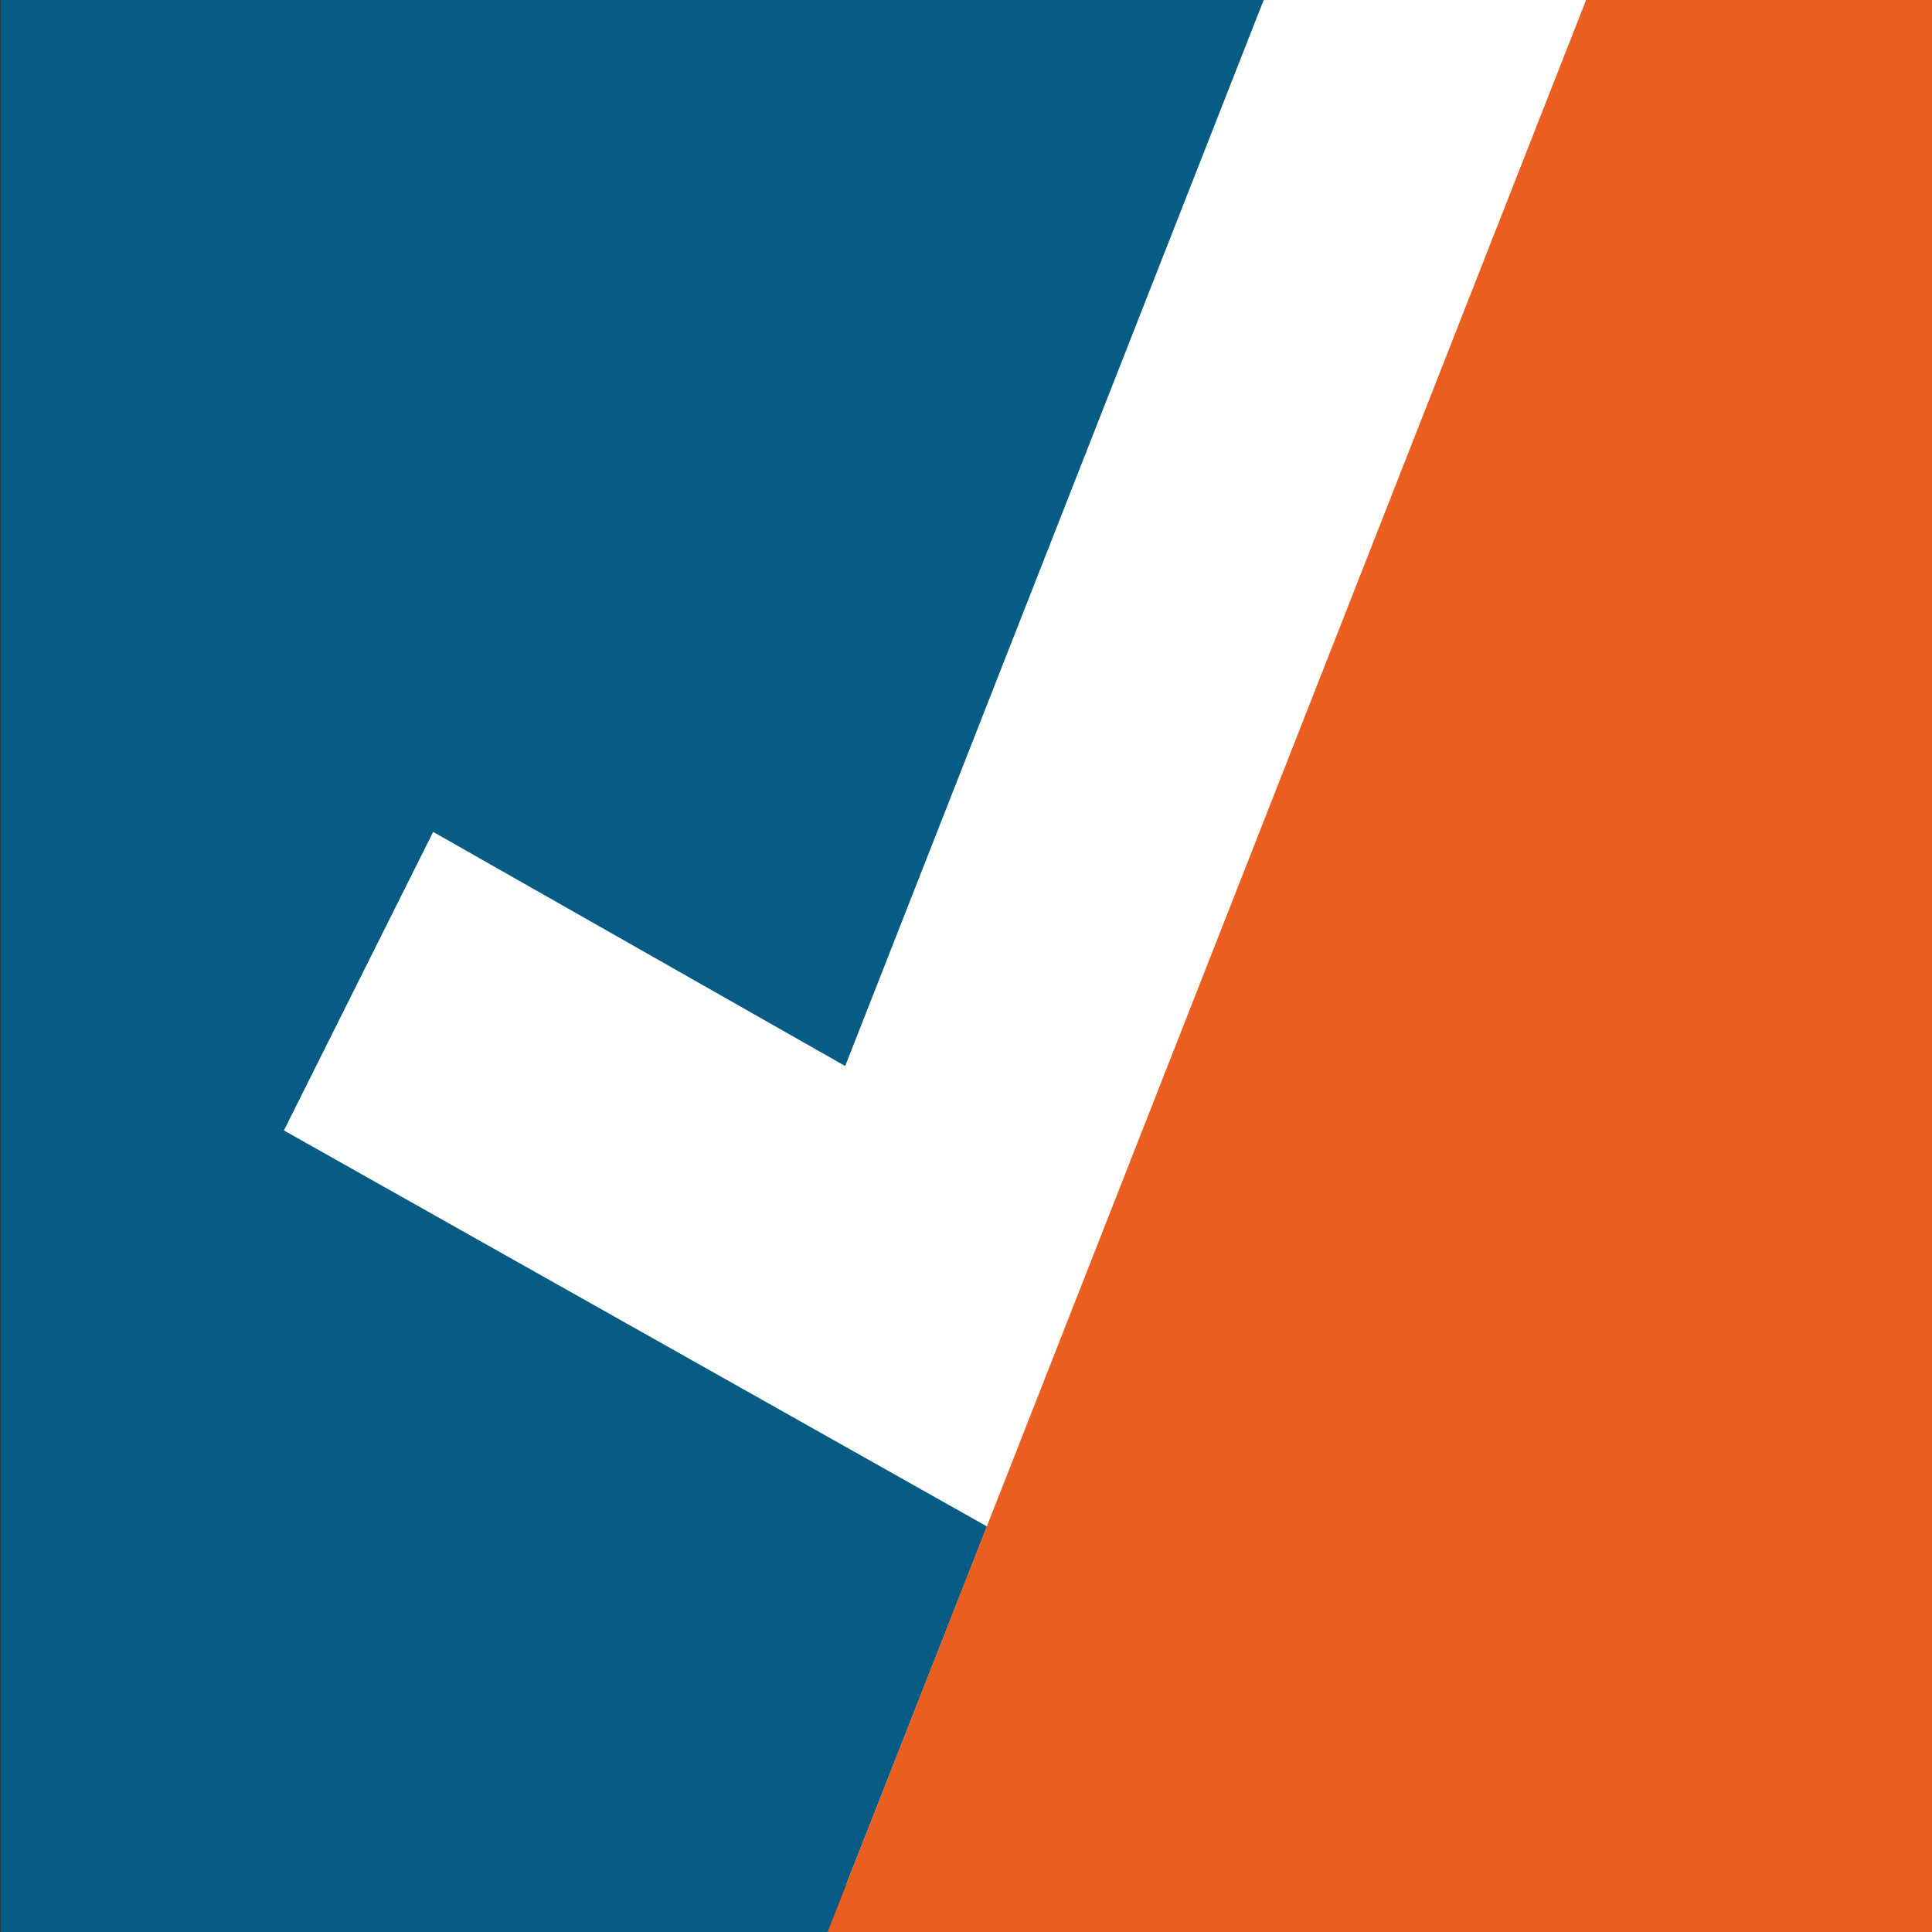
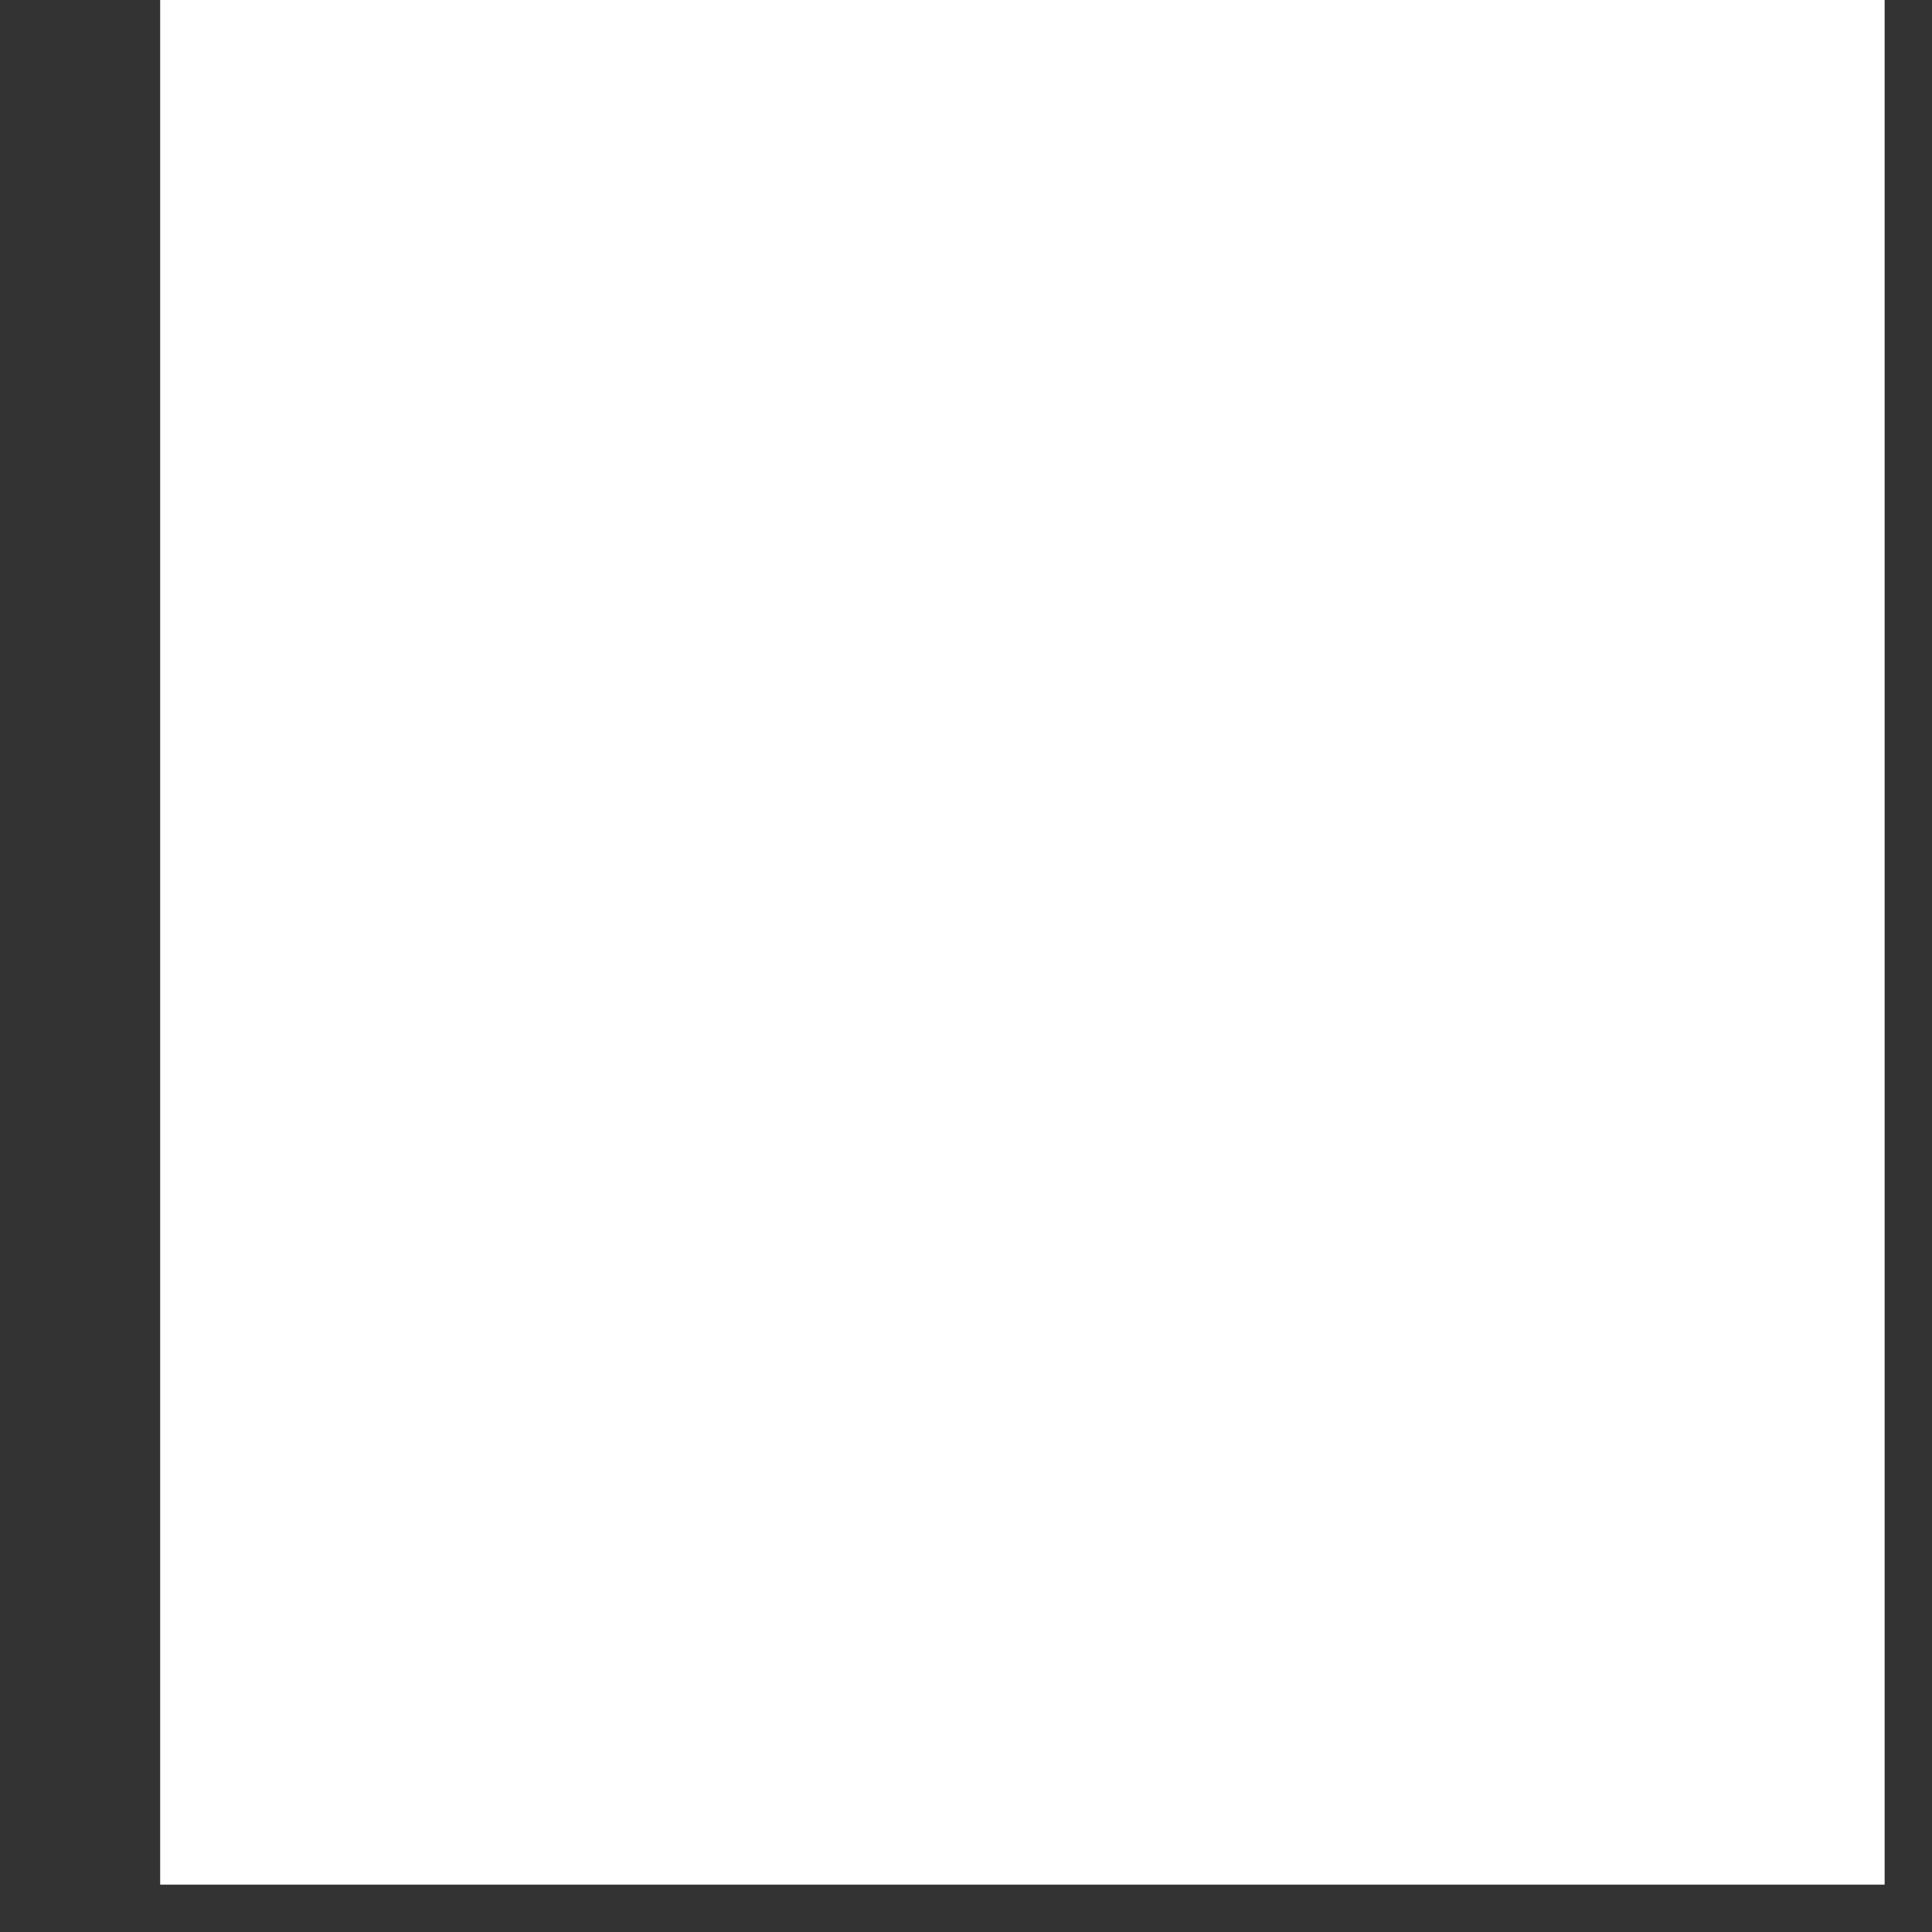
<svg xmlns="http://www.w3.org/2000/svg" version="1.1" id="Laag_1" x="0px" y="0px" viewBox="0 0 566.9 566.9" style="enable-background:new 0 0 566.9 566.9;" xml:space="preserve">
  <rect x="0" y="0" width="566.9" height="566.9" fill="#333333" stroke="none" />
  <style type="text/css">
	.st0{fill:#FFFFFF;}
	.st1{fill:#065C84;}
	.st2{fill:#EA5E1F;}
</style>
  <g>
    <rect x="47" y="0" class="st0" width="506" height="553" />
-     <polygon class="st1" points="83.3,331.7 127.1,244.1 248,312.8 370.8,0 0.2,0 0.2,567 -73.4,567 148.2,567 242.8,567 289.6,447.9     " />
-     <polygon class="st2" points="567,567 242.8,567 465.4,0 567,0  " />
  </g>
</svg>